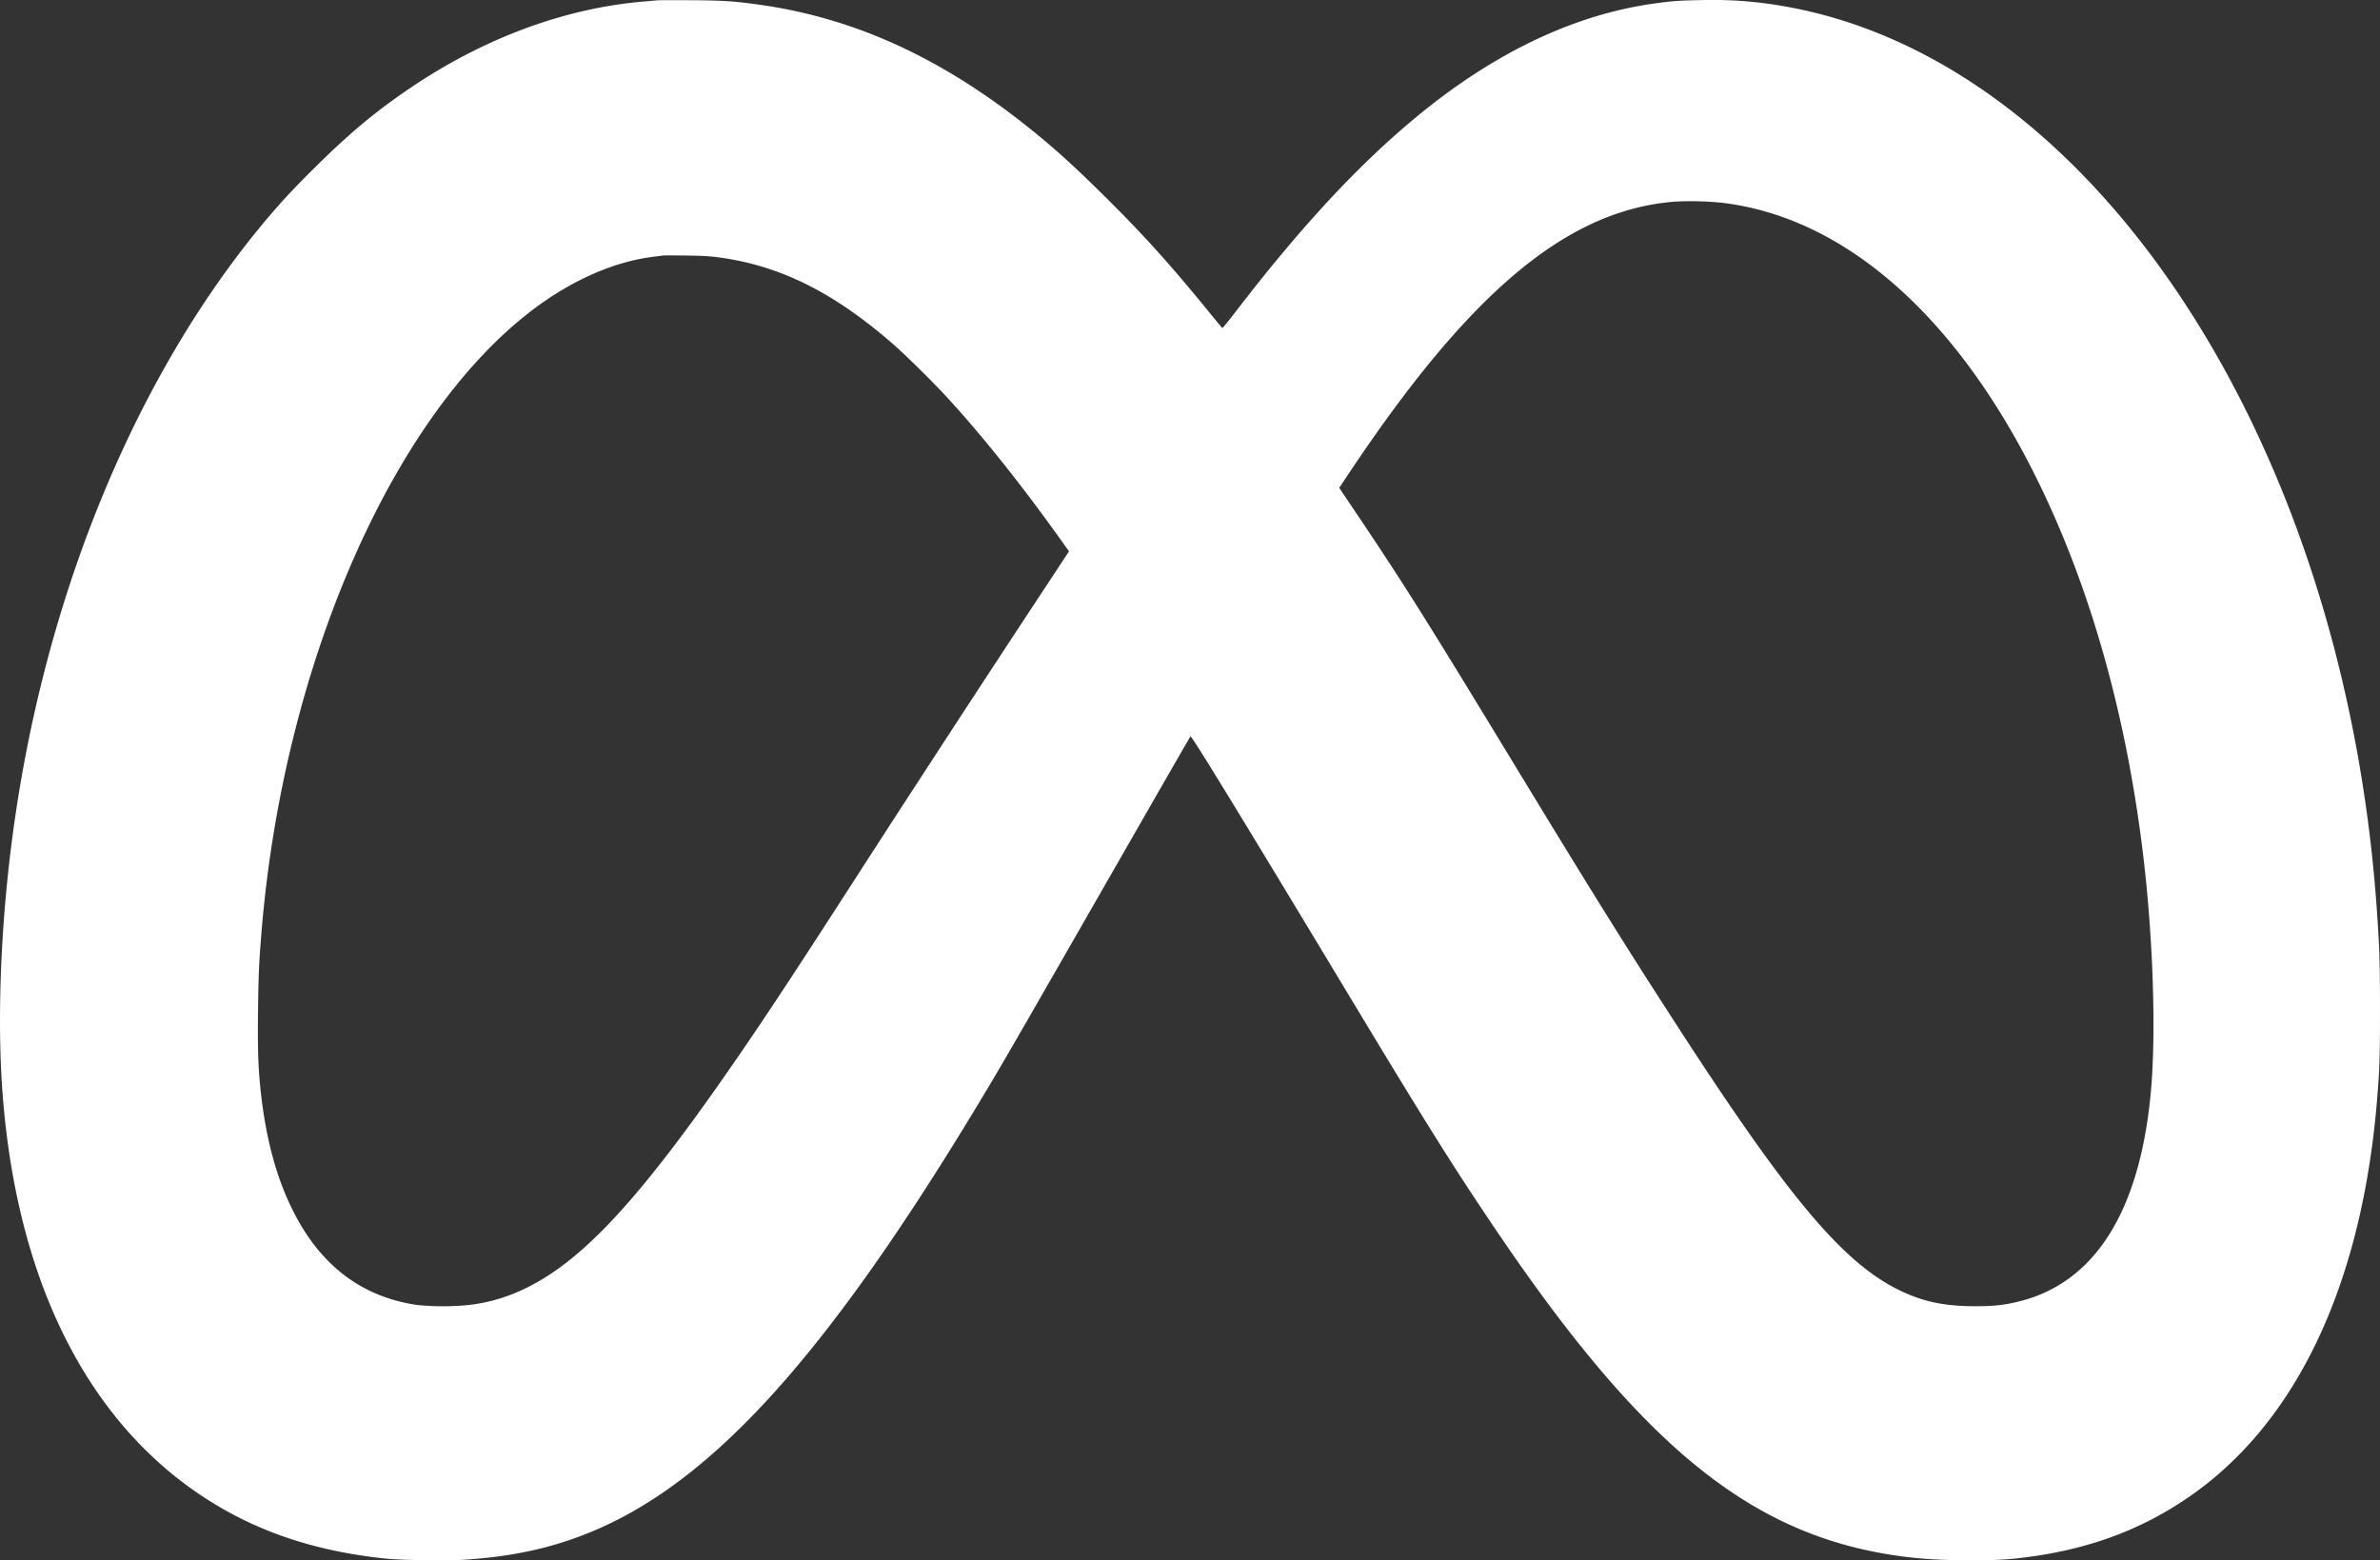
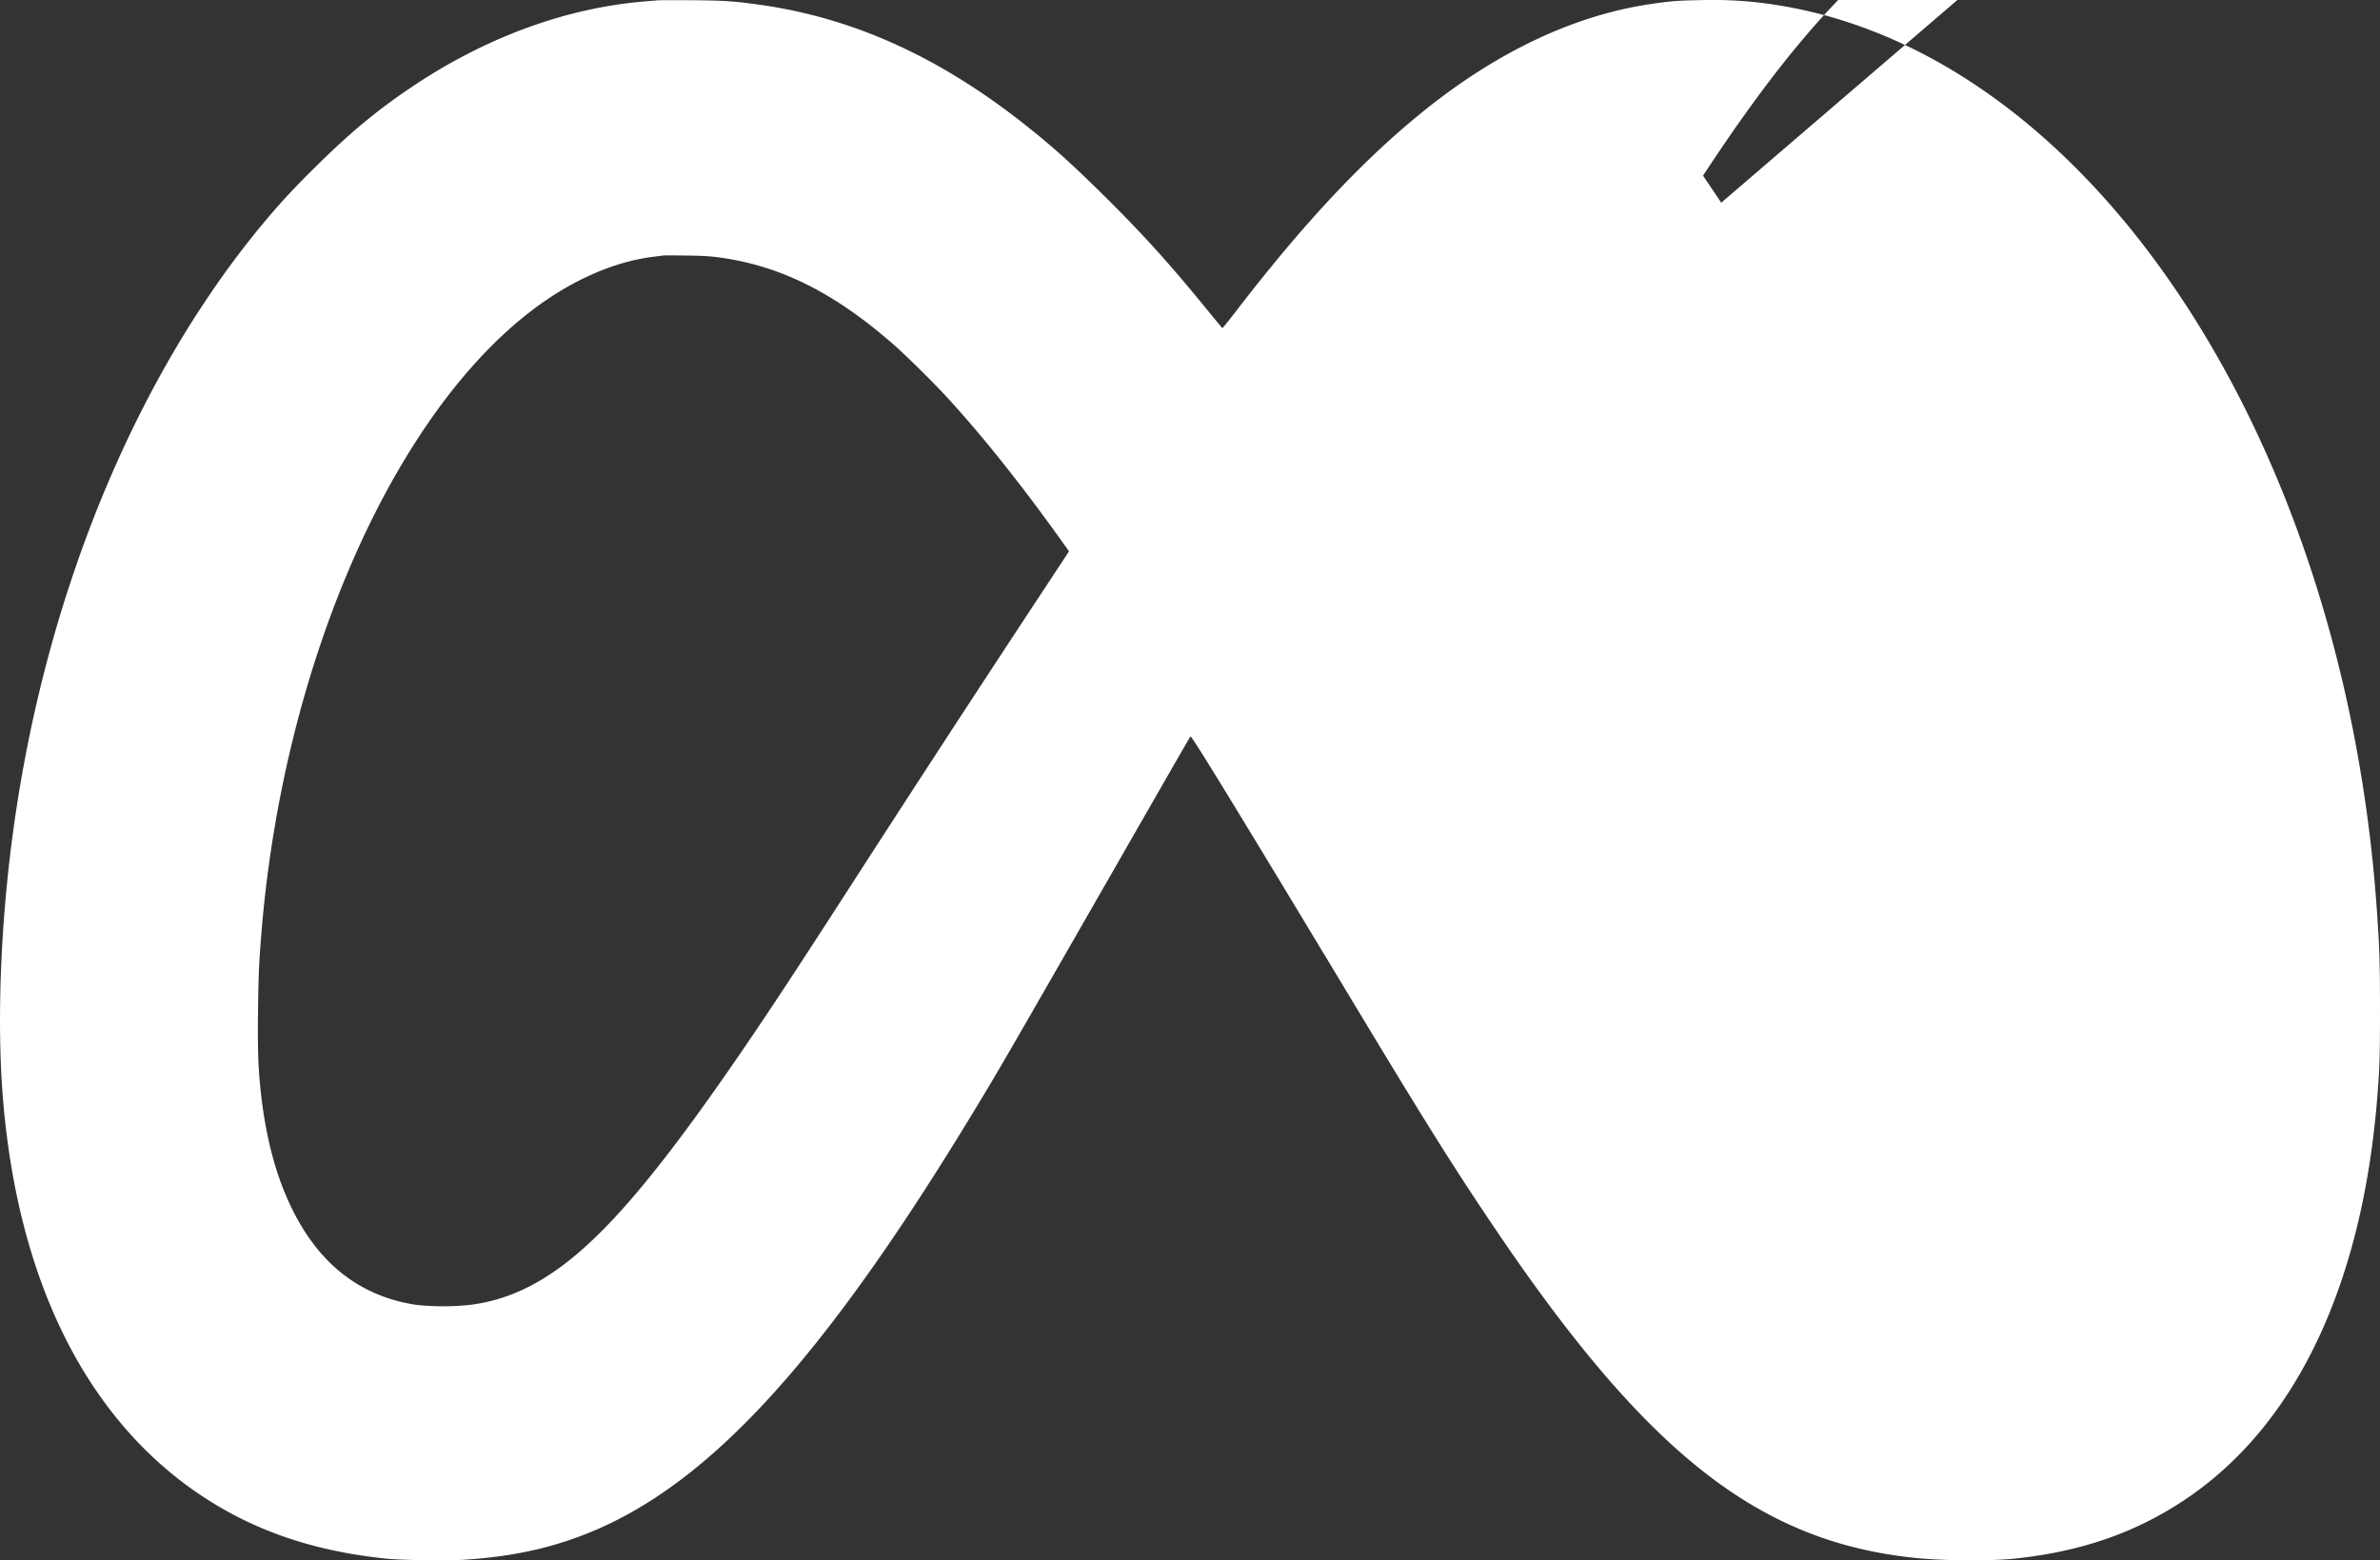
<svg xmlns="http://www.w3.org/2000/svg" width="61" height="40" fill="none">
  <rect width="100%" height="100%" fill="#333333" stroke="none" />
-   <path fill="#fff" fill-rule="evenodd" d="m16.86.008-.329.028c-2.024.166-4.085.922-5.971 2.189-.89.597-1.581 1.17-2.475 2.054-.58.573-.93.952-1.38 1.495C3.39 9.786 1.082 15.482.3 21.593.011 23.84-.074 26.209.067 28.05c.39 5.095 2.405 8.837 5.759 10.695 1.182.654 2.502 1.048 4.057 1.21.395.042 1.563.059 2.013.03 1.174-.076 2.134-.276 3.08-.644 3.148-1.223 6.089-4.422 9.995-10.871.69-1.139.715-1.183 4.372-7.564.635-1.107 1.16-2.02 1.169-2.028.027-.028 1.217 1.917 4.065 6.645 1.933 3.209 2.626 4.317 3.67 5.868 3.933 5.847 6.797 8.114 10.798 8.543.729.079 1.968.089 2.602.021 1.695-.18 3.09-.663 4.358-1.513 2.806-1.878 4.513-5.424 4.917-10.21.067-.792.079-1.15.078-2.347 0-1.223-.014-1.638-.087-2.652-.432-5.976-2.266-11.585-5.187-15.863C52.977 3.345 49.453.805 45.723.16a10.345 10.345 0 0 0-2.115-.157c-.59.01-.755.023-1.238.091-2.044.29-4.087 1.267-6.058 2.896-1.502 1.24-2.98 2.835-4.657 5.02-.173.225-.32.405-.327.4-.007-.005-.16-.19-.34-.41-1.024-1.256-1.703-2.007-2.734-3.025-.71-.701-1.17-1.12-1.748-1.59C24.223 1.526 21.953.472 19.48.123c-.656-.093-.93-.111-1.759-.117-.43-.003-.817-.002-.86.002Zm27.256 5.188c3.083.354 5.92 2.796 7.987 6.877 1.458 2.88 2.431 6.326 2.858 10.12.233 2.077.298 4.39.163 5.829-.284 3.036-1.434 4.858-3.368 5.339-.388.096-.637.124-1.124.125-.797 0-1.347-.115-1.954-.412-1.434-.7-2.817-2.341-5.628-6.678-1.4-2.162-2.214-3.467-4.255-6.826-2.224-3.662-2.819-4.607-4.003-6.369l-.467-.694.198-.298c3.146-4.737 5.646-6.83 8.417-7.041a8.075 8.075 0 0 1 1.176.028Zm-25.707 1.4c1.585.212 2.965.899 4.5 2.242.278.243.974.927 1.297 1.275.923.996 1.955 2.285 2.999 3.749l.194.272-.581.882a909.412 909.412 0 0 0-4.93 7.56c-1.498 2.324-2.2 3.39-2.957 4.492-2.507 3.65-3.988 5.258-5.501 5.978a4.477 4.477 0 0 1-1.392.406 6.64 6.64 0 0 1-1.362 0c-1.39-.208-2.434-.99-3.134-2.35-.451-.875-.733-1.91-.865-3.176-.06-.581-.075-1.022-.064-1.993.012-.972.024-1.244.092-2.07.564-6.811 3.348-13.19 6.947-15.92 1.008-.764 2.097-1.241 3.111-1.363.096-.011.196-.024.223-.029.026-.004.291-.005.589 0 .405.004.615.016.834.045Z" clip-rule="evenodd" />
+   <path fill="#fff" fill-rule="evenodd" d="m16.86.008-.329.028c-2.024.166-4.085.922-5.971 2.189-.89.597-1.581 1.17-2.475 2.054-.58.573-.93.952-1.38 1.495C3.39 9.786 1.082 15.482.3 21.593.011 23.84-.074 26.209.067 28.05c.39 5.095 2.405 8.837 5.759 10.695 1.182.654 2.502 1.048 4.057 1.21.395.042 1.563.059 2.013.03 1.174-.076 2.134-.276 3.08-.644 3.148-1.223 6.089-4.422 9.995-10.871.69-1.139.715-1.183 4.372-7.564.635-1.107 1.16-2.02 1.169-2.028.027-.028 1.217 1.917 4.065 6.645 1.933 3.209 2.626 4.317 3.67 5.868 3.933 5.847 6.797 8.114 10.798 8.543.729.079 1.968.089 2.602.021 1.695-.18 3.09-.663 4.358-1.513 2.806-1.878 4.513-5.424 4.917-10.21.067-.792.079-1.15.078-2.347 0-1.223-.014-1.638-.087-2.652-.432-5.976-2.266-11.585-5.187-15.863C52.977 3.345 49.453.805 45.723.16a10.345 10.345 0 0 0-2.115-.157c-.59.01-.755.023-1.238.091-2.044.29-4.087 1.267-6.058 2.896-1.502 1.24-2.98 2.835-4.657 5.02-.173.225-.32.405-.327.4-.007-.005-.16-.19-.34-.41-1.024-1.256-1.703-2.007-2.734-3.025-.71-.701-1.17-1.12-1.748-1.59C24.223 1.526 21.953.472 19.48.123c-.656-.093-.93-.111-1.759-.117-.43-.003-.817-.002-.86.002Zm27.256 5.188l-.467-.694.198-.298c3.146-4.737 5.646-6.83 8.417-7.041a8.075 8.075 0 0 1 1.176.028Zm-25.707 1.4c1.585.212 2.965.899 4.5 2.242.278.243.974.927 1.297 1.275.923.996 1.955 2.285 2.999 3.749l.194.272-.581.882a909.412 909.412 0 0 0-4.93 7.56c-1.498 2.324-2.2 3.39-2.957 4.492-2.507 3.65-3.988 5.258-5.501 5.978a4.477 4.477 0 0 1-1.392.406 6.64 6.64 0 0 1-1.362 0c-1.39-.208-2.434-.99-3.134-2.35-.451-.875-.733-1.91-.865-3.176-.06-.581-.075-1.022-.064-1.993.012-.972.024-1.244.092-2.07.564-6.811 3.348-13.19 6.947-15.92 1.008-.764 2.097-1.241 3.111-1.363.096-.011.196-.024.223-.029.026-.004.291-.005.589 0 .405.004.615.016.834.045Z" clip-rule="evenodd" />
</svg>